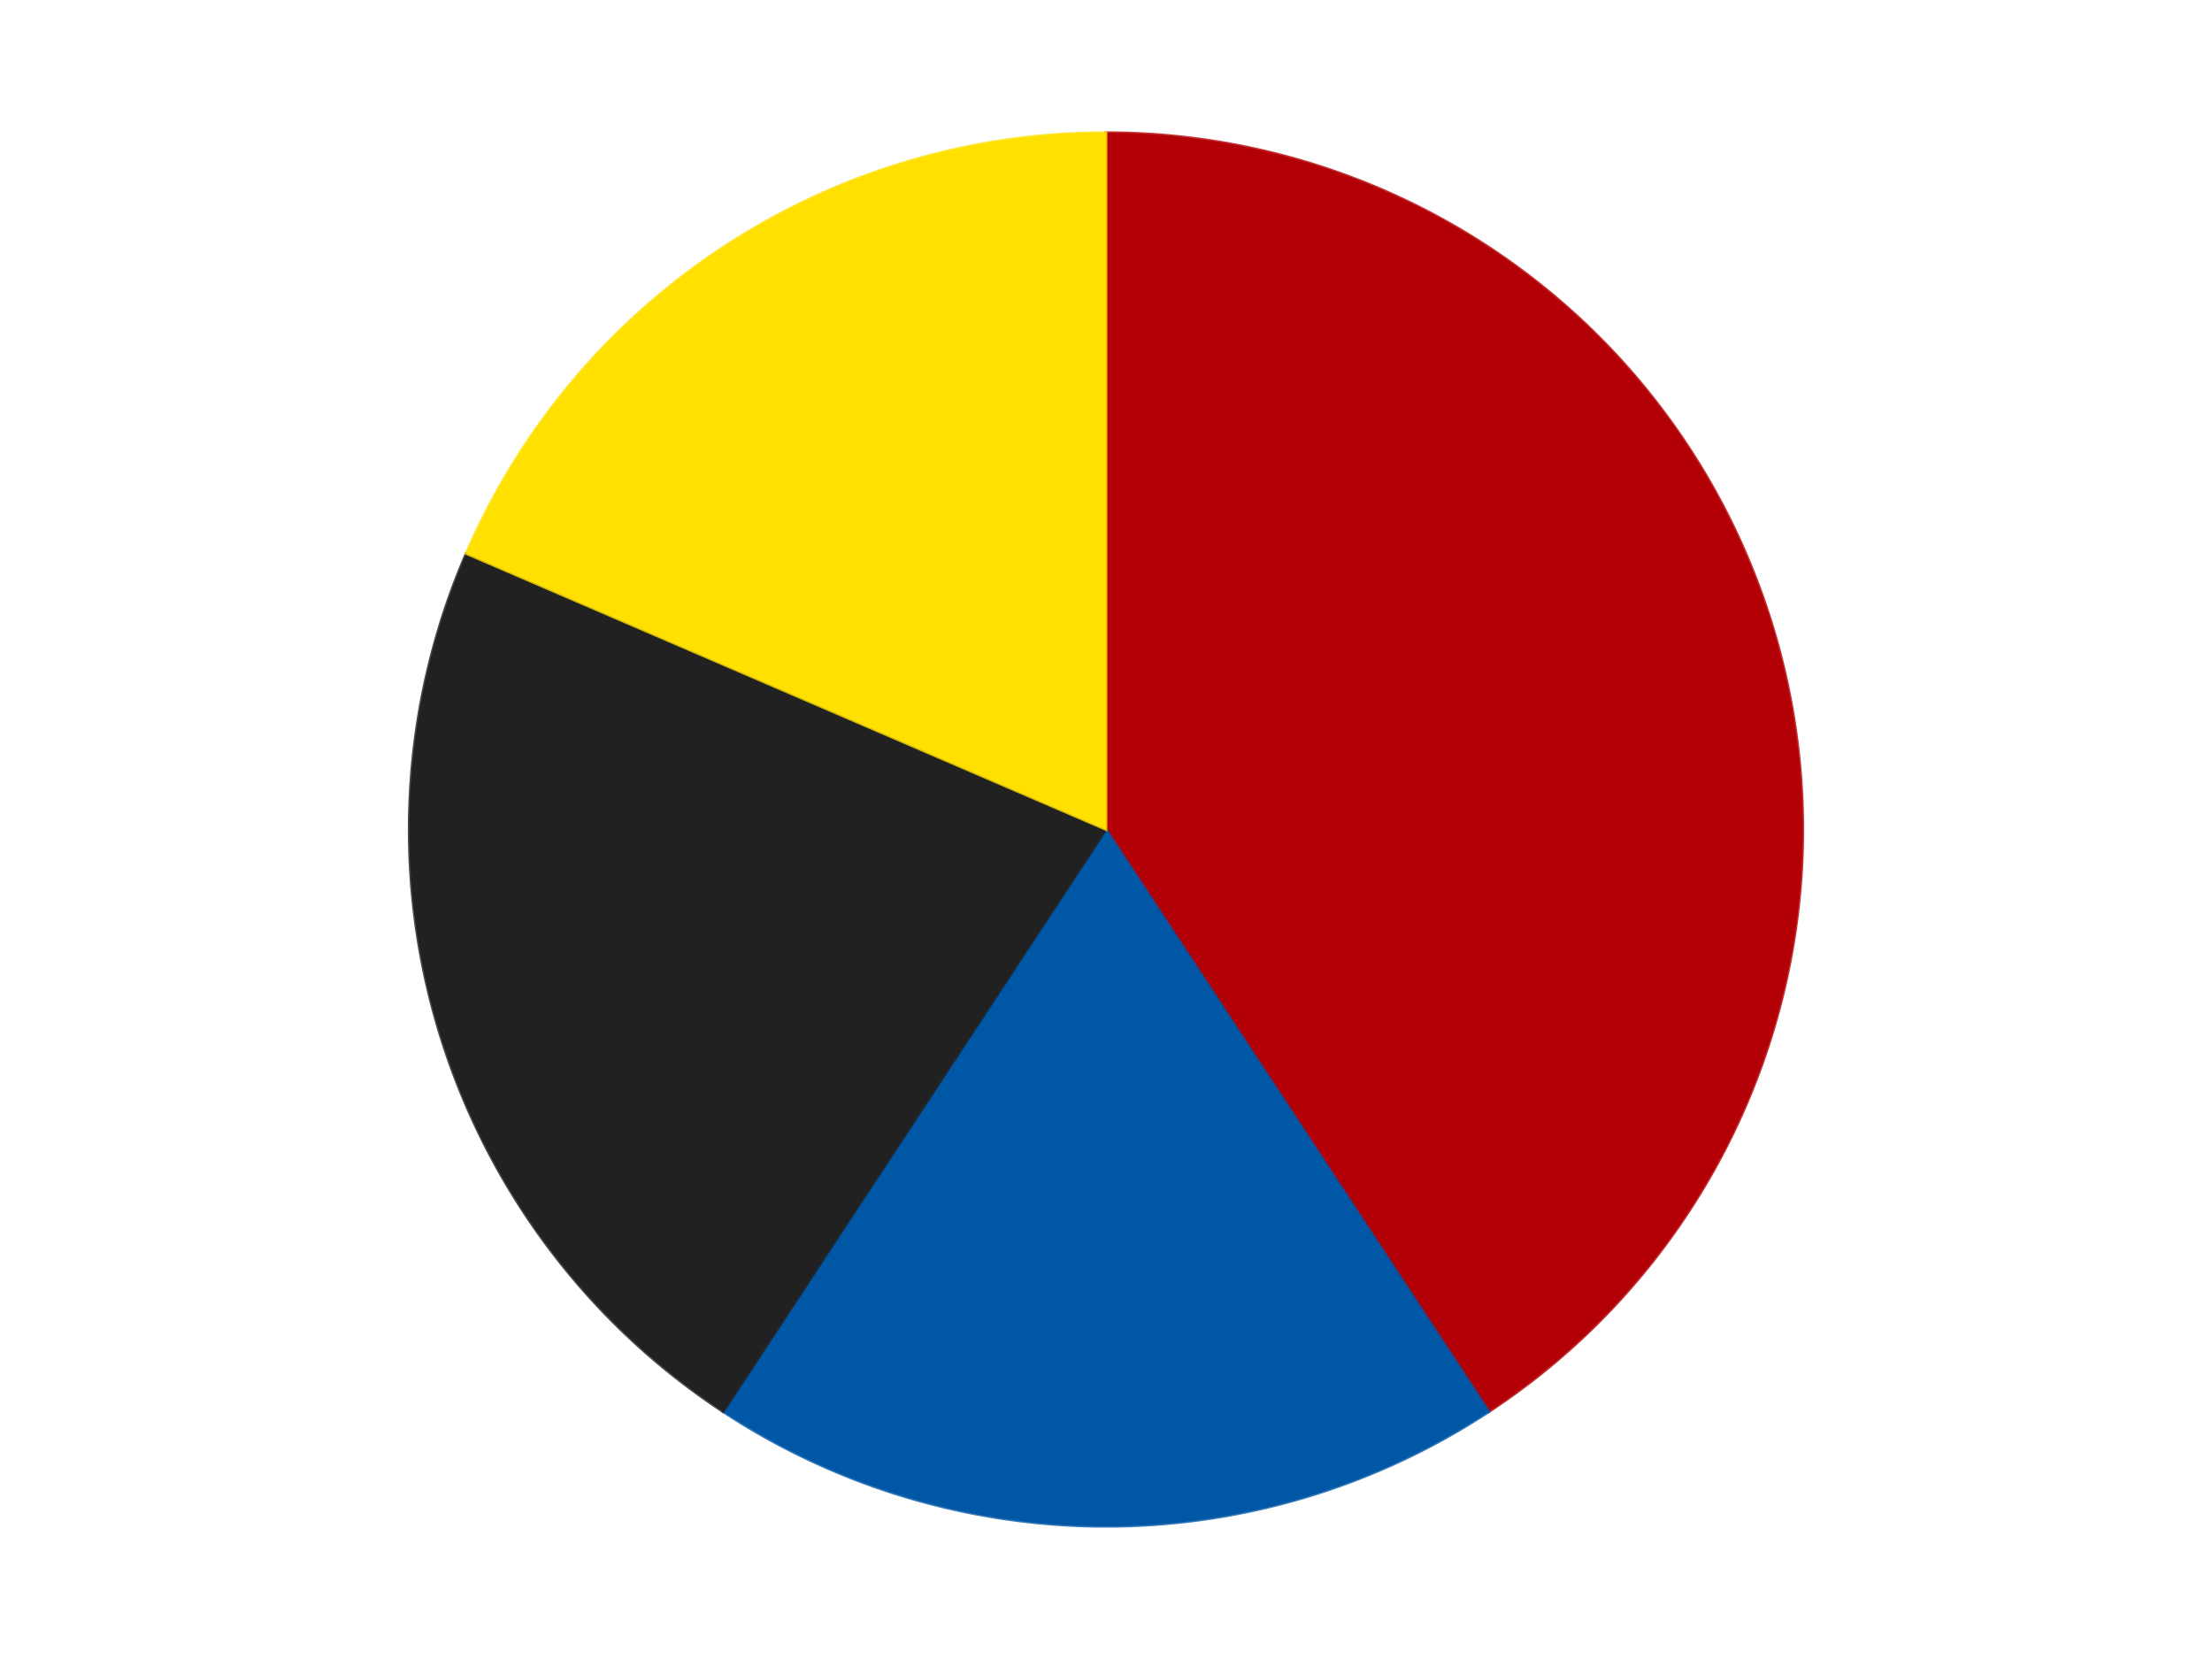
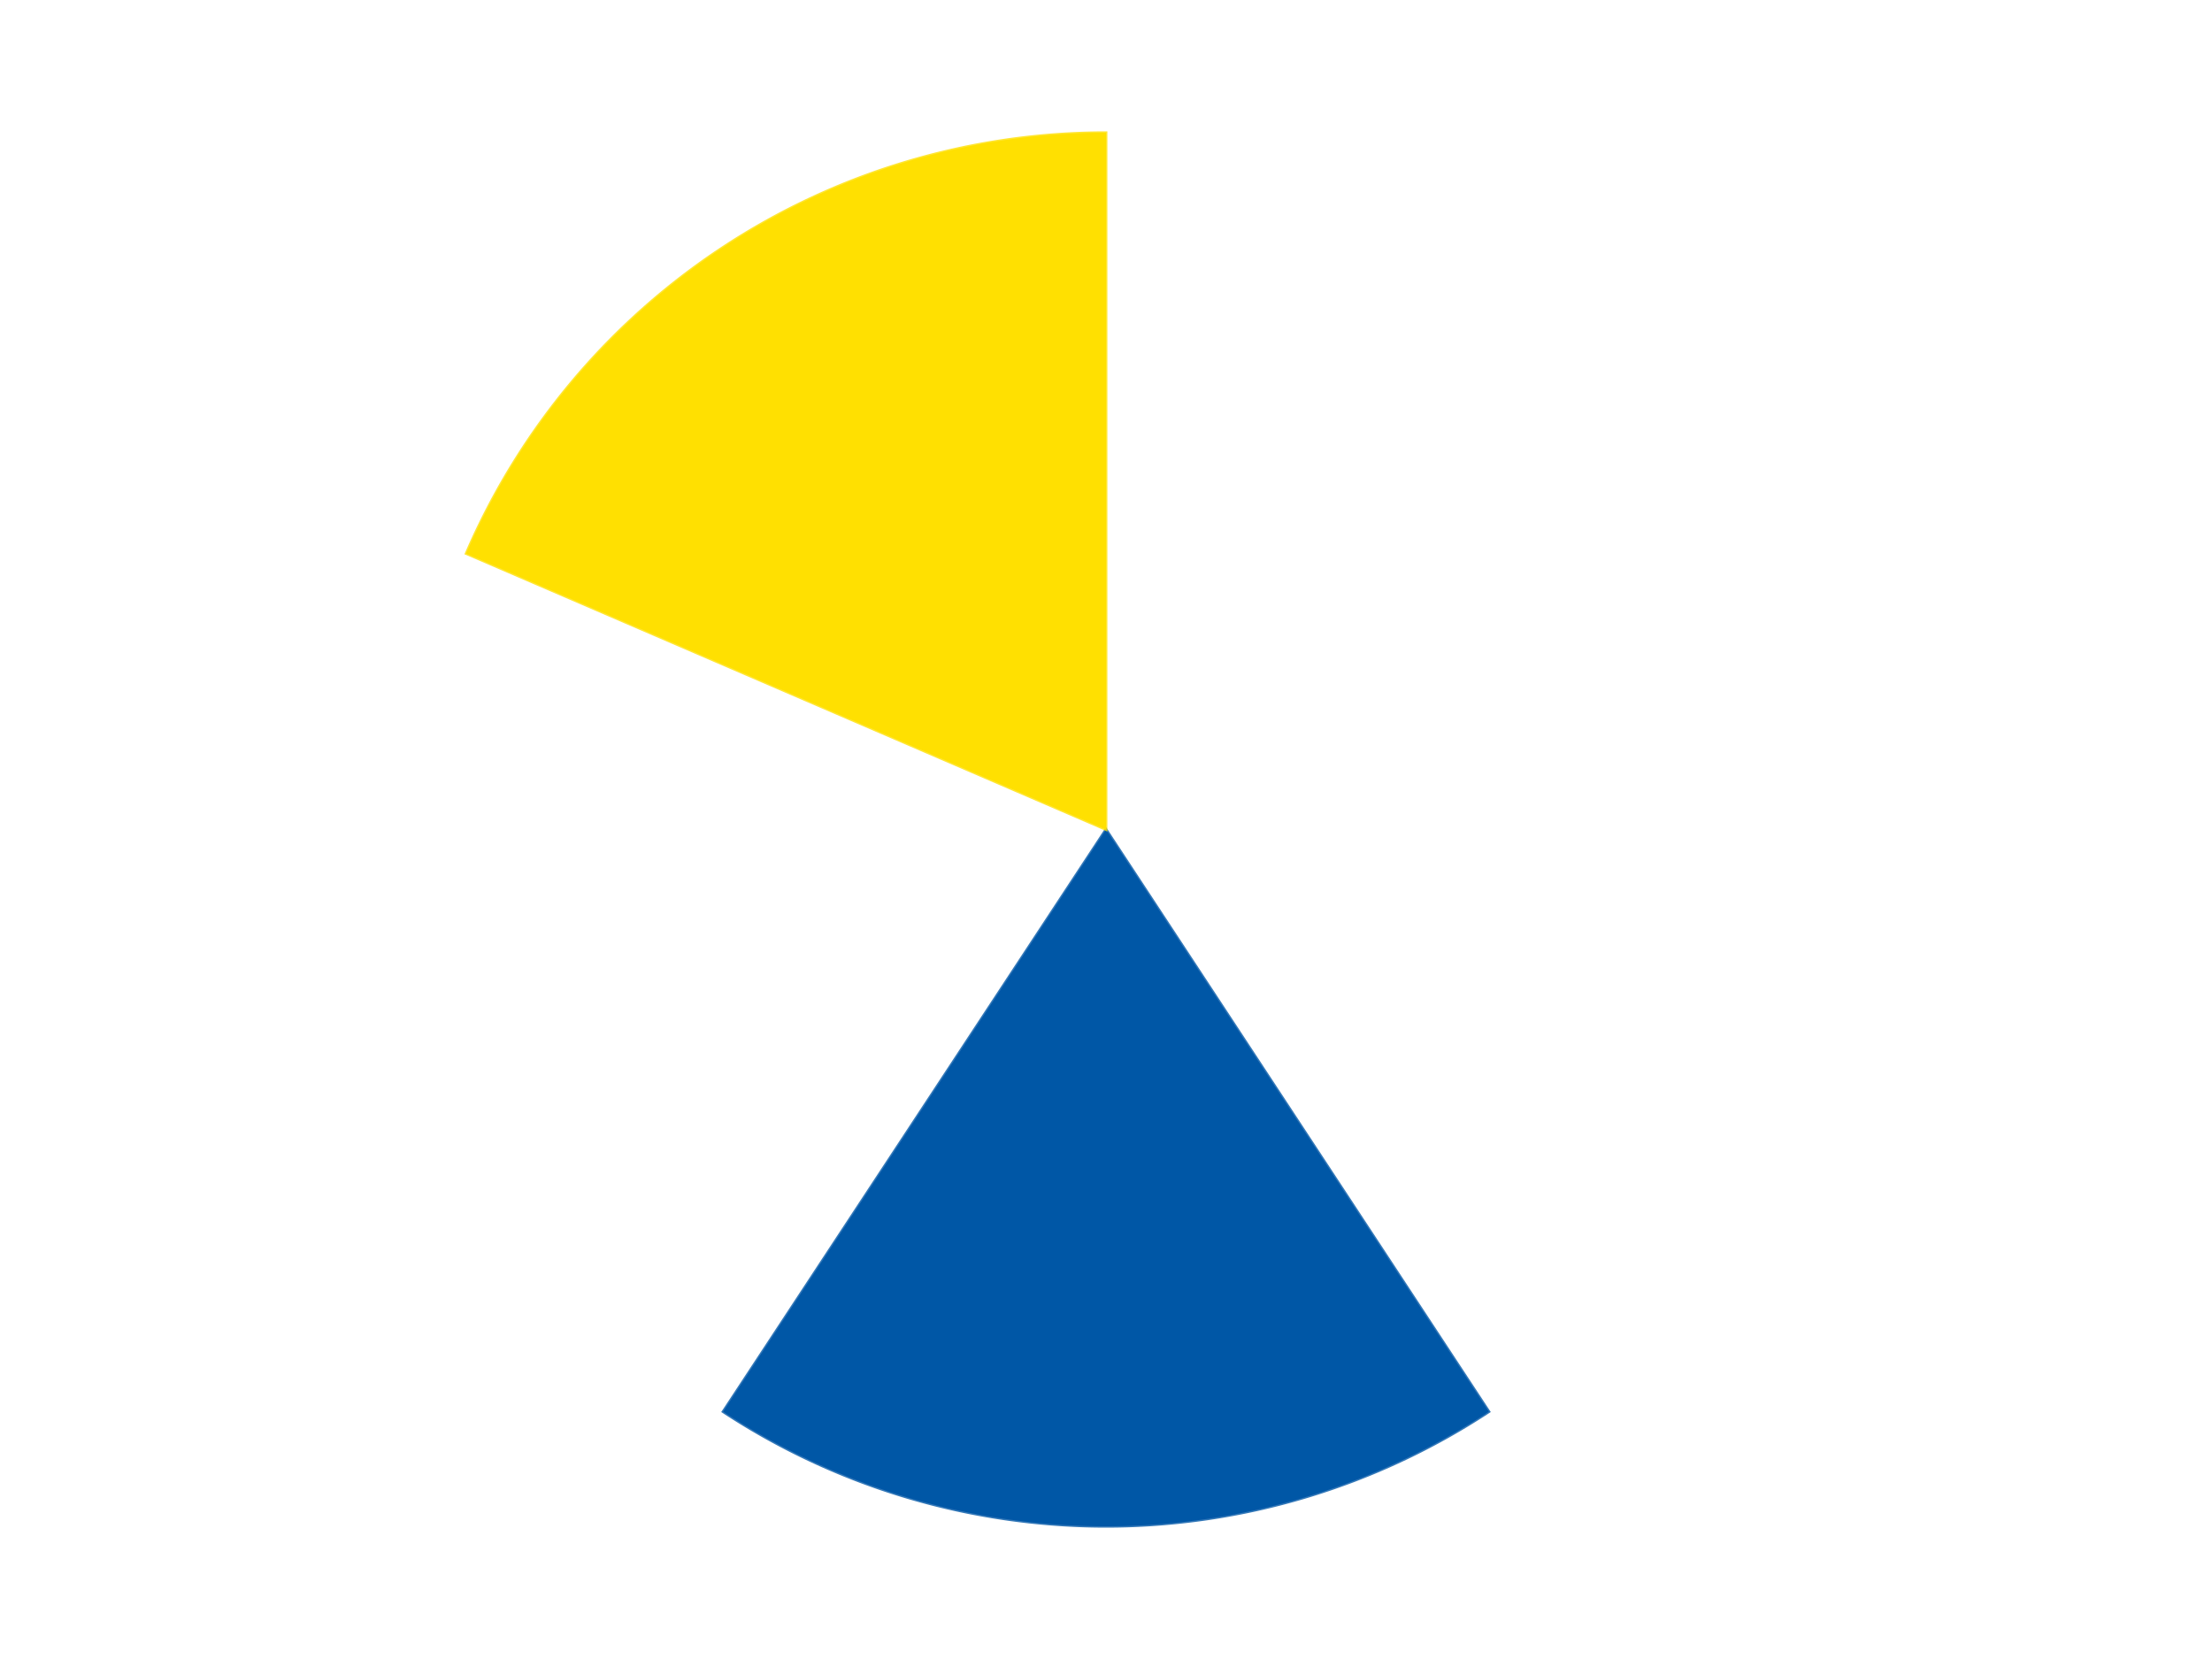
<svg xmlns="http://www.w3.org/2000/svg" xmlns:xlink="http://www.w3.org/1999/xlink" id="chart-12663ba7-2dd1-4203-82cd-0739f3d4a535" class="pygal-chart" viewBox="0 0 800 600">
  <defs>
    <style type="text/css">#chart-12663ba7-2dd1-4203-82cd-0739f3d4a535{-webkit-user-select:none;-webkit-font-smoothing:antialiased;font-family:Consolas,"Liberation Mono",Menlo,Courier,monospace}#chart-12663ba7-2dd1-4203-82cd-0739f3d4a535 .title{font-family:Consolas,"Liberation Mono",Menlo,Courier,monospace;font-size:16px}#chart-12663ba7-2dd1-4203-82cd-0739f3d4a535 .legends .legend text{font-family:Consolas,"Liberation Mono",Menlo,Courier,monospace;font-size:14px}#chart-12663ba7-2dd1-4203-82cd-0739f3d4a535 .axis text{font-family:Consolas,"Liberation Mono",Menlo,Courier,monospace;font-size:10px}#chart-12663ba7-2dd1-4203-82cd-0739f3d4a535 .axis text.major{font-family:Consolas,"Liberation Mono",Menlo,Courier,monospace;font-size:10px}#chart-12663ba7-2dd1-4203-82cd-0739f3d4a535 .text-overlay text.value{font-family:Consolas,"Liberation Mono",Menlo,Courier,monospace;font-size:16px}#chart-12663ba7-2dd1-4203-82cd-0739f3d4a535 .text-overlay text.label{font-family:Consolas,"Liberation Mono",Menlo,Courier,monospace;font-size:10px}#chart-12663ba7-2dd1-4203-82cd-0739f3d4a535 .tooltip{font-family:Consolas,"Liberation Mono",Menlo,Courier,monospace;font-size:14px}#chart-12663ba7-2dd1-4203-82cd-0739f3d4a535 text.no_data{font-family:Consolas,"Liberation Mono",Menlo,Courier,monospace;font-size:64px}
#chart-12663ba7-2dd1-4203-82cd-0739f3d4a535{background-color:transparent}#chart-12663ba7-2dd1-4203-82cd-0739f3d4a535 path,#chart-12663ba7-2dd1-4203-82cd-0739f3d4a535 line,#chart-12663ba7-2dd1-4203-82cd-0739f3d4a535 rect,#chart-12663ba7-2dd1-4203-82cd-0739f3d4a535 circle{-webkit-transition:150ms;-moz-transition:150ms;transition:150ms}#chart-12663ba7-2dd1-4203-82cd-0739f3d4a535 .graph &gt; .background{fill:transparent}#chart-12663ba7-2dd1-4203-82cd-0739f3d4a535 .plot &gt; .background{fill:transparent}#chart-12663ba7-2dd1-4203-82cd-0739f3d4a535 .graph{fill:rgba(0,0,0,.87)}#chart-12663ba7-2dd1-4203-82cd-0739f3d4a535 text.no_data{fill:rgba(0,0,0,1)}#chart-12663ba7-2dd1-4203-82cd-0739f3d4a535 .title{fill:rgba(0,0,0,1)}#chart-12663ba7-2dd1-4203-82cd-0739f3d4a535 .legends .legend text{fill:rgba(0,0,0,.87)}#chart-12663ba7-2dd1-4203-82cd-0739f3d4a535 .legends .legend:hover text{fill:rgba(0,0,0,1)}#chart-12663ba7-2dd1-4203-82cd-0739f3d4a535 .axis .line{stroke:rgba(0,0,0,1)}#chart-12663ba7-2dd1-4203-82cd-0739f3d4a535 .axis .guide.line{stroke:rgba(0,0,0,.54)}#chart-12663ba7-2dd1-4203-82cd-0739f3d4a535 .axis .major.line{stroke:rgba(0,0,0,.87)}#chart-12663ba7-2dd1-4203-82cd-0739f3d4a535 .axis text.major{fill:rgba(0,0,0,1)}#chart-12663ba7-2dd1-4203-82cd-0739f3d4a535 .axis.y .guides:hover .guide.line,#chart-12663ba7-2dd1-4203-82cd-0739f3d4a535 .line-graph .axis.x .guides:hover .guide.line,#chart-12663ba7-2dd1-4203-82cd-0739f3d4a535 .stackedline-graph .axis.x .guides:hover .guide.line,#chart-12663ba7-2dd1-4203-82cd-0739f3d4a535 .xy-graph .axis.x .guides:hover .guide.line{stroke:rgba(0,0,0,1)}#chart-12663ba7-2dd1-4203-82cd-0739f3d4a535 .axis .guides:hover text{fill:rgba(0,0,0,1)}#chart-12663ba7-2dd1-4203-82cd-0739f3d4a535 .reactive{fill-opacity:1.0;stroke-opacity:.8;stroke-width:1}#chart-12663ba7-2dd1-4203-82cd-0739f3d4a535 .ci{stroke:rgba(0,0,0,.87)}#chart-12663ba7-2dd1-4203-82cd-0739f3d4a535 .reactive.active,#chart-12663ba7-2dd1-4203-82cd-0739f3d4a535 .active .reactive{fill-opacity:0.6;stroke-opacity:.9;stroke-width:4}#chart-12663ba7-2dd1-4203-82cd-0739f3d4a535 .ci .reactive.active{stroke-width:1.5}#chart-12663ba7-2dd1-4203-82cd-0739f3d4a535 .series text{fill:rgba(0,0,0,1)}#chart-12663ba7-2dd1-4203-82cd-0739f3d4a535 .tooltip rect{fill:transparent;stroke:rgba(0,0,0,1);-webkit-transition:opacity 150ms;-moz-transition:opacity 150ms;transition:opacity 150ms}#chart-12663ba7-2dd1-4203-82cd-0739f3d4a535 .tooltip .label{fill:rgba(0,0,0,.87)}#chart-12663ba7-2dd1-4203-82cd-0739f3d4a535 .tooltip .label{fill:rgba(0,0,0,.87)}#chart-12663ba7-2dd1-4203-82cd-0739f3d4a535 .tooltip .legend{font-size:.8em;fill:rgba(0,0,0,.54)}#chart-12663ba7-2dd1-4203-82cd-0739f3d4a535 .tooltip .x_label{font-size:.6em;fill:rgba(0,0,0,1)}#chart-12663ba7-2dd1-4203-82cd-0739f3d4a535 .tooltip .xlink{font-size:.5em;text-decoration:underline}#chart-12663ba7-2dd1-4203-82cd-0739f3d4a535 .tooltip .value{font-size:1.5em}#chart-12663ba7-2dd1-4203-82cd-0739f3d4a535 .bound{font-size:.5em}#chart-12663ba7-2dd1-4203-82cd-0739f3d4a535 .max-value{font-size:.75em;fill:rgba(0,0,0,.54)}#chart-12663ba7-2dd1-4203-82cd-0739f3d4a535 .map-element{fill:transparent;stroke:rgba(0,0,0,.54) !important}#chart-12663ba7-2dd1-4203-82cd-0739f3d4a535 .map-element .reactive{fill-opacity:inherit;stroke-opacity:inherit}#chart-12663ba7-2dd1-4203-82cd-0739f3d4a535 .color-0,#chart-12663ba7-2dd1-4203-82cd-0739f3d4a535 .color-0 a:visited{stroke:#F44336;fill:#F44336}#chart-12663ba7-2dd1-4203-82cd-0739f3d4a535 .color-1,#chart-12663ba7-2dd1-4203-82cd-0739f3d4a535 .color-1 a:visited{stroke:#3F51B5;fill:#3F51B5}#chart-12663ba7-2dd1-4203-82cd-0739f3d4a535 .color-2,#chart-12663ba7-2dd1-4203-82cd-0739f3d4a535 .color-2 a:visited{stroke:#009688;fill:#009688}#chart-12663ba7-2dd1-4203-82cd-0739f3d4a535 .color-3,#chart-12663ba7-2dd1-4203-82cd-0739f3d4a535 .color-3 a:visited{stroke:#FFC107;fill:#FFC107}#chart-12663ba7-2dd1-4203-82cd-0739f3d4a535 .text-overlay .color-0 text{fill:black}#chart-12663ba7-2dd1-4203-82cd-0739f3d4a535 .text-overlay .color-1 text{fill:black}#chart-12663ba7-2dd1-4203-82cd-0739f3d4a535 .text-overlay .color-2 text{fill:black}#chart-12663ba7-2dd1-4203-82cd-0739f3d4a535 .text-overlay .color-3 text{fill:black}
#chart-12663ba7-2dd1-4203-82cd-0739f3d4a535 text.no_data{text-anchor:middle}#chart-12663ba7-2dd1-4203-82cd-0739f3d4a535 .guide.line{fill:none}#chart-12663ba7-2dd1-4203-82cd-0739f3d4a535 .centered{text-anchor:middle}#chart-12663ba7-2dd1-4203-82cd-0739f3d4a535 .title{text-anchor:middle}#chart-12663ba7-2dd1-4203-82cd-0739f3d4a535 .legends .legend text{fill-opacity:1}#chart-12663ba7-2dd1-4203-82cd-0739f3d4a535 .axis.x text{text-anchor:middle}#chart-12663ba7-2dd1-4203-82cd-0739f3d4a535 .axis.x:not(.web) text[transform]{text-anchor:start}#chart-12663ba7-2dd1-4203-82cd-0739f3d4a535 .axis.x:not(.web) text[transform].backwards{text-anchor:end}#chart-12663ba7-2dd1-4203-82cd-0739f3d4a535 .axis.y text{text-anchor:end}#chart-12663ba7-2dd1-4203-82cd-0739f3d4a535 .axis.y text[transform].backwards{text-anchor:start}#chart-12663ba7-2dd1-4203-82cd-0739f3d4a535 .axis.y2 text{text-anchor:start}#chart-12663ba7-2dd1-4203-82cd-0739f3d4a535 .axis.y2 text[transform].backwards{text-anchor:end}#chart-12663ba7-2dd1-4203-82cd-0739f3d4a535 .axis .guide.line{stroke-dasharray:4,4;stroke:black}#chart-12663ba7-2dd1-4203-82cd-0739f3d4a535 .axis .major.guide.line{stroke-dasharray:6,6;stroke:black}#chart-12663ba7-2dd1-4203-82cd-0739f3d4a535 .horizontal .axis.y .guide.line,#chart-12663ba7-2dd1-4203-82cd-0739f3d4a535 .horizontal .axis.y2 .guide.line,#chart-12663ba7-2dd1-4203-82cd-0739f3d4a535 .vertical .axis.x .guide.line{opacity:0}#chart-12663ba7-2dd1-4203-82cd-0739f3d4a535 .horizontal .axis.always_show .guide.line,#chart-12663ba7-2dd1-4203-82cd-0739f3d4a535 .vertical .axis.always_show .guide.line{opacity:1 !important}#chart-12663ba7-2dd1-4203-82cd-0739f3d4a535 .axis.y .guides:hover .guide.line,#chart-12663ba7-2dd1-4203-82cd-0739f3d4a535 .axis.y2 .guides:hover .guide.line,#chart-12663ba7-2dd1-4203-82cd-0739f3d4a535 .axis.x .guides:hover .guide.line{opacity:1}#chart-12663ba7-2dd1-4203-82cd-0739f3d4a535 .axis .guides:hover text{opacity:1}#chart-12663ba7-2dd1-4203-82cd-0739f3d4a535 .nofill{fill:none}#chart-12663ba7-2dd1-4203-82cd-0739f3d4a535 .subtle-fill{fill-opacity:.2}#chart-12663ba7-2dd1-4203-82cd-0739f3d4a535 .dot{stroke-width:1px;fill-opacity:1;stroke-opacity:1}#chart-12663ba7-2dd1-4203-82cd-0739f3d4a535 .dot.active{stroke-width:5px}#chart-12663ba7-2dd1-4203-82cd-0739f3d4a535 .dot.negative{fill:transparent}#chart-12663ba7-2dd1-4203-82cd-0739f3d4a535 text,#chart-12663ba7-2dd1-4203-82cd-0739f3d4a535 tspan{stroke:none !important}#chart-12663ba7-2dd1-4203-82cd-0739f3d4a535 .series text.active{opacity:1}#chart-12663ba7-2dd1-4203-82cd-0739f3d4a535 .tooltip rect{fill-opacity:.95;stroke-width:.5}#chart-12663ba7-2dd1-4203-82cd-0739f3d4a535 .tooltip text{fill-opacity:1}#chart-12663ba7-2dd1-4203-82cd-0739f3d4a535 .showable{visibility:hidden}#chart-12663ba7-2dd1-4203-82cd-0739f3d4a535 .showable.shown{visibility:visible}#chart-12663ba7-2dd1-4203-82cd-0739f3d4a535 .gauge-background{fill:rgba(229,229,229,1);stroke:none}#chart-12663ba7-2dd1-4203-82cd-0739f3d4a535 .bg-lines{stroke:transparent;stroke-width:2px}</style>
    <script type="text/javascript">window.pygal = window.pygal || {};window.pygal.config = window.pygal.config || {};window.pygal.config['12663ba7-2dd1-4203-82cd-0739f3d4a535'] = {"allow_interruptions": false, "box_mode": "extremes", "classes": ["pygal-chart"], "css": ["file://style.css", "file://graph.css"], "defs": [], "disable_xml_declaration": false, "dots_size": 2.5, "dynamic_print_values": false, "explicit_size": false, "fill": false, "force_uri_protocol": "https", "formatter": null, "half_pie": false, "height": 600, "include_x_axis": false, "inner_radius": 0, "interpolate": null, "interpolation_parameters": {}, "interpolation_precision": 250, "inverse_y_axis": false, "js": ["//kozea.github.io/pygal.js/2.0.x/pygal-tooltips.min.js"], "legend_at_bottom": false, "legend_at_bottom_columns": null, "legend_box_size": 12, "logarithmic": false, "margin": 20, "margin_bottom": null, "margin_left": null, "margin_right": null, "margin_top": null, "max_scale": 16, "min_scale": 4, "missing_value_fill_truncation": "x", "no_data_text": "No data", "no_prefix": false, "order_min": null, "pretty_print": false, "print_labels": false, "print_values": false, "print_values_position": "center", "print_zeroes": true, "range": null, "rounded_bars": null, "secondary_range": null, "show_dots": true, "show_legend": false, "show_minor_x_labels": true, "show_minor_y_labels": true, "show_only_major_dots": false, "show_x_guides": false, "show_x_labels": true, "show_y_guides": true, "show_y_labels": true, "spacing": 10, "stack_from_top": false, "strict": false, "stroke": true, "stroke_style": null, "style": {"background": "transparent", "ci_colors": [], "colors": ["#F44336", "#3F51B5", "#009688", "#FFC107", "#FF5722", "#9C27B0", "#03A9F4", "#8BC34A", "#FF9800", "#E91E63", "#2196F3", "#4CAF50", "#FFEB3B", "#673AB7", "#00BCD4", "#CDDC39", "#9E9E9E", "#607D8B"], "dot_opacity": "1", "font_family": "Consolas, \"Liberation Mono\", Menlo, Courier, monospace", "foreground": "rgba(0, 0, 0, .87)", "foreground_strong": "rgba(0, 0, 0, 1)", "foreground_subtle": "rgba(0, 0, 0, .54)", "guide_stroke_color": "black", "guide_stroke_dasharray": "4,4", "label_font_family": "Consolas, \"Liberation Mono\", Menlo, Courier, monospace", "label_font_size": 10, "legend_font_family": "Consolas, \"Liberation Mono\", Menlo, Courier, monospace", "legend_font_size": 14, "major_guide_stroke_color": "black", "major_guide_stroke_dasharray": "6,6", "major_label_font_family": "Consolas, \"Liberation Mono\", Menlo, Courier, monospace", "major_label_font_size": 10, "no_data_font_family": "Consolas, \"Liberation Mono\", Menlo, Courier, monospace", "no_data_font_size": 64, "opacity": "1.0", "opacity_hover": "0.6", "plot_background": "transparent", "stroke_opacity": ".8", "stroke_opacity_hover": ".9", "stroke_width": "1", "stroke_width_hover": "4", "title_font_family": "Consolas, \"Liberation Mono\", Menlo, Courier, monospace", "title_font_size": 16, "tooltip_font_family": "Consolas, \"Liberation Mono\", Menlo, Courier, monospace", "tooltip_font_size": 14, "transition": "150ms", "value_background": "rgba(229, 229, 229, 1)", "value_colors": [], "value_font_family": "Consolas, \"Liberation Mono\", Menlo, Courier, monospace", "value_font_size": 16, "value_label_font_family": "Consolas, \"Liberation Mono\", Menlo, Courier, monospace", "value_label_font_size": 10}, "title": null, "tooltip_border_radius": 0, "tooltip_fancy_mode": true, "truncate_label": null, "truncate_legend": null, "width": 800, "x_label_rotation": 0, "x_labels": null, "x_labels_major": null, "x_labels_major_count": null, "x_labels_major_every": null, "x_title": null, "xrange": null, "y_label_rotation": 0, "y_labels": null, "y_labels_major": null, "y_labels_major_count": null, "y_labels_major_every": null, "y_title": null, "zero": 0, "legends": ["Red", "Blue", "Black", "Yellow"]}</script>
    <script type="text/javascript" xlink:href="https://kozea.github.io/pygal.js/2.0.x/pygal-tooltips.min.js" />
  </defs>
  <title>Pygal</title>
  <g class="graph pie-graph vertical">
-     <rect x="0" y="0" width="800" height="600" class="background" />
    <g transform="translate(20, 20)" class="plot">
      <rect x="0" y="0" width="760" height="560" class="background" />
      <g class="series serie-0 color-0">
        <g class="slices">
          <g class="slice" style="fill: #B30006; stroke: #B30006">
-             <path d="M380 28 A252 252 0 0 1 518.476 490.543 L380 280 A0 0 0 0 0 380 280 z" class="slice reactive tooltip-trigger" />
            <desc class="value">11</desc>
            <desc class="x centered">500.7066785517516</desc>
            <desc class="y centered">243.86279267840263</desc>
          </g>
        </g>
      </g>
      <g class="series serie-1 color-1">
        <g class="slices">
          <g class="slice" style="fill: #0057A6; stroke: #0057A6">
            <path d="M518.476 490.543 A252 252 0 0 1 241.524 490.543 L380 280 A0 0 0 0 0 380 280 z" class="slice reactive tooltip-trigger" />
            <desc class="value">5</desc>
            <desc class="x centered">380.0</desc>
            <desc class="y centered">406.0</desc>
          </g>
        </g>
      </g>
      <g class="series serie-2 color-2">
        <g class="slices">
          <g class="slice" style="fill: #212121; stroke: #212121">
-             <path d="M241.524 490.543 A252 252 0 0 1 148.61 180.188 L380 280 A0 0 0 0 0 380 280 z" class="slice reactive tooltip-trigger" />
            <desc class="value">6</desc>
            <desc class="x centered">259.29332144824843</desc>
            <desc class="y centered">316.13720732159743</desc>
          </g>
        </g>
      </g>
      <g class="series serie-3 color-3">
        <g class="slices">
          <g class="slice" style="fill: #FFE001; stroke: #FFE001">
            <path d="M148.61 180.188 A252 252 0 0 1 380 28 L380 280 A0 0 0 0 0 380 280 z" class="slice reactive tooltip-trigger" />
            <desc class="value">5</desc>
            <desc class="x centered">310.7618687630784</desc>
            <desc class="y centered">174.72853576197008</desc>
          </g>
        </g>
      </g>
    </g>
    <g class="titles" />
    <g transform="translate(20, 20)" class="plot overlay">
      <g class="series serie-0 color-0" />
      <g class="series serie-1 color-1" />
      <g class="series serie-2 color-2" />
      <g class="series serie-3 color-3" />
    </g>
    <g transform="translate(20, 20)" class="plot text-overlay">
      <g class="series serie-0 color-0" />
      <g class="series serie-1 color-1" />
      <g class="series serie-2 color-2" />
      <g class="series serie-3 color-3" />
    </g>
    <g transform="translate(20, 20)" class="plot tooltip-overlay">
      <g transform="translate(0 0)" style="opacity: 0" class="tooltip">
-         <rect rx="0" ry="0" width="0" height="0" class="tooltip-box" />
        <g class="text" />
      </g>
    </g>
  </g>
</svg>